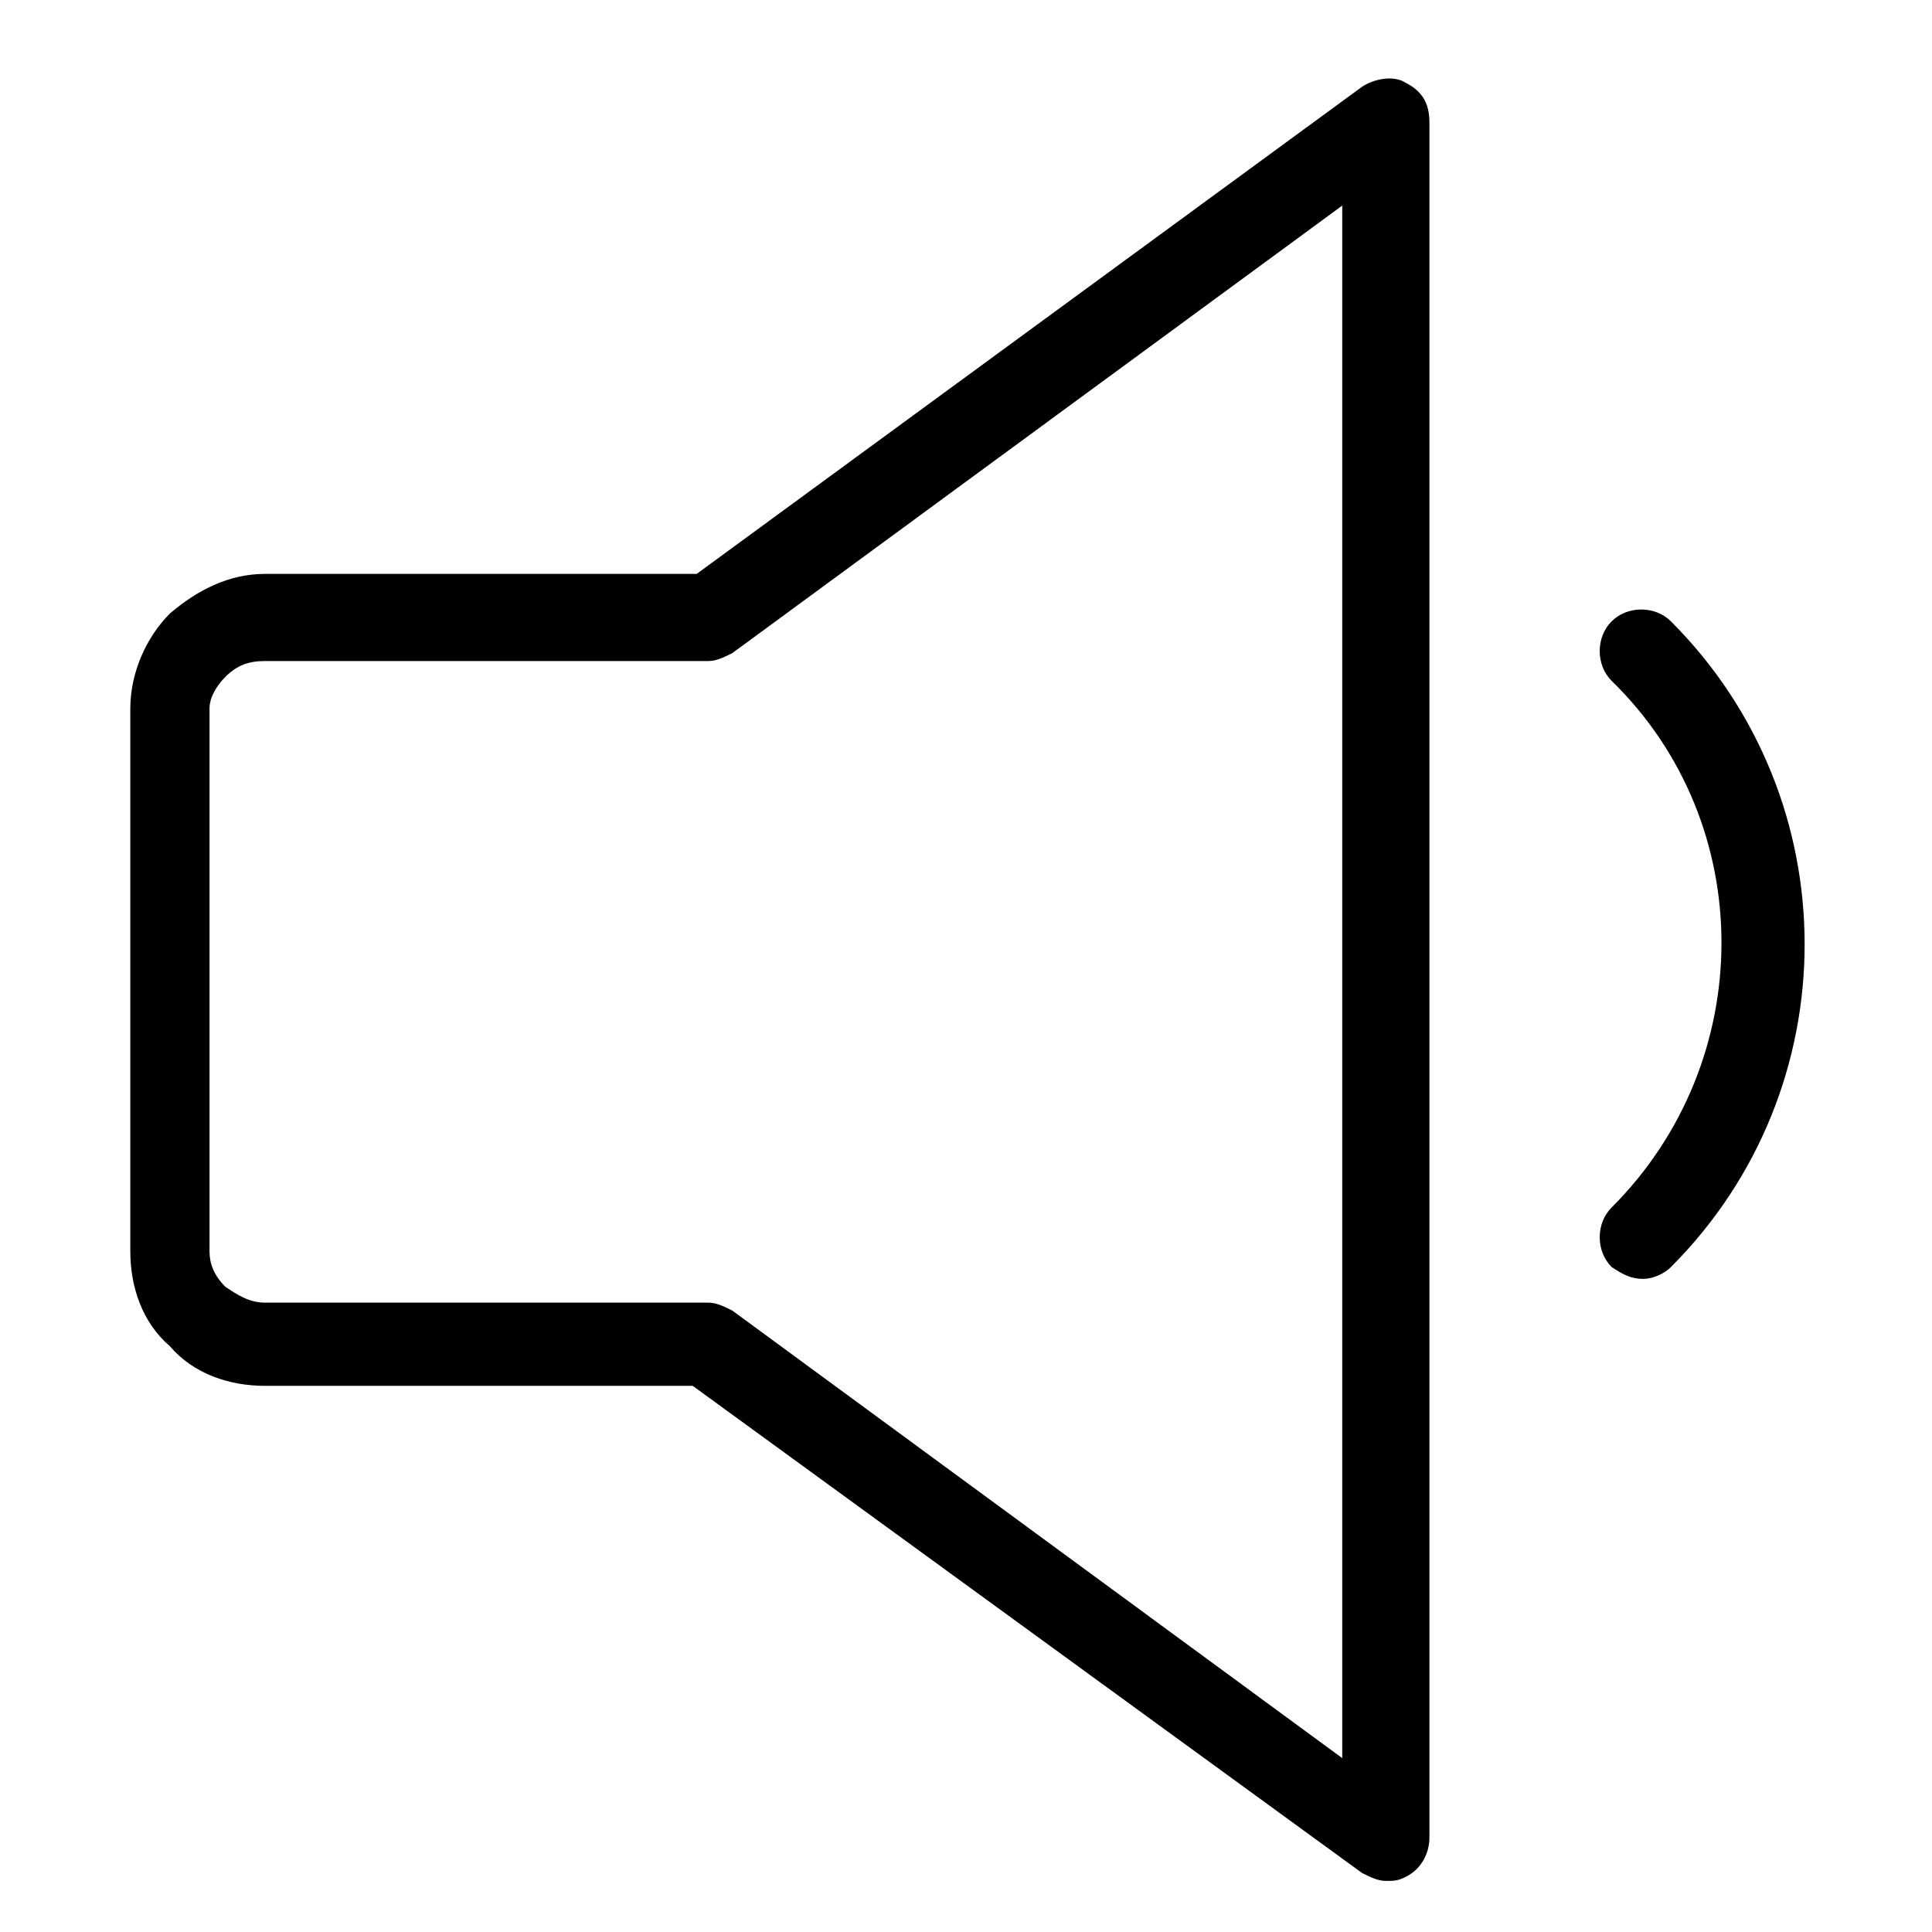
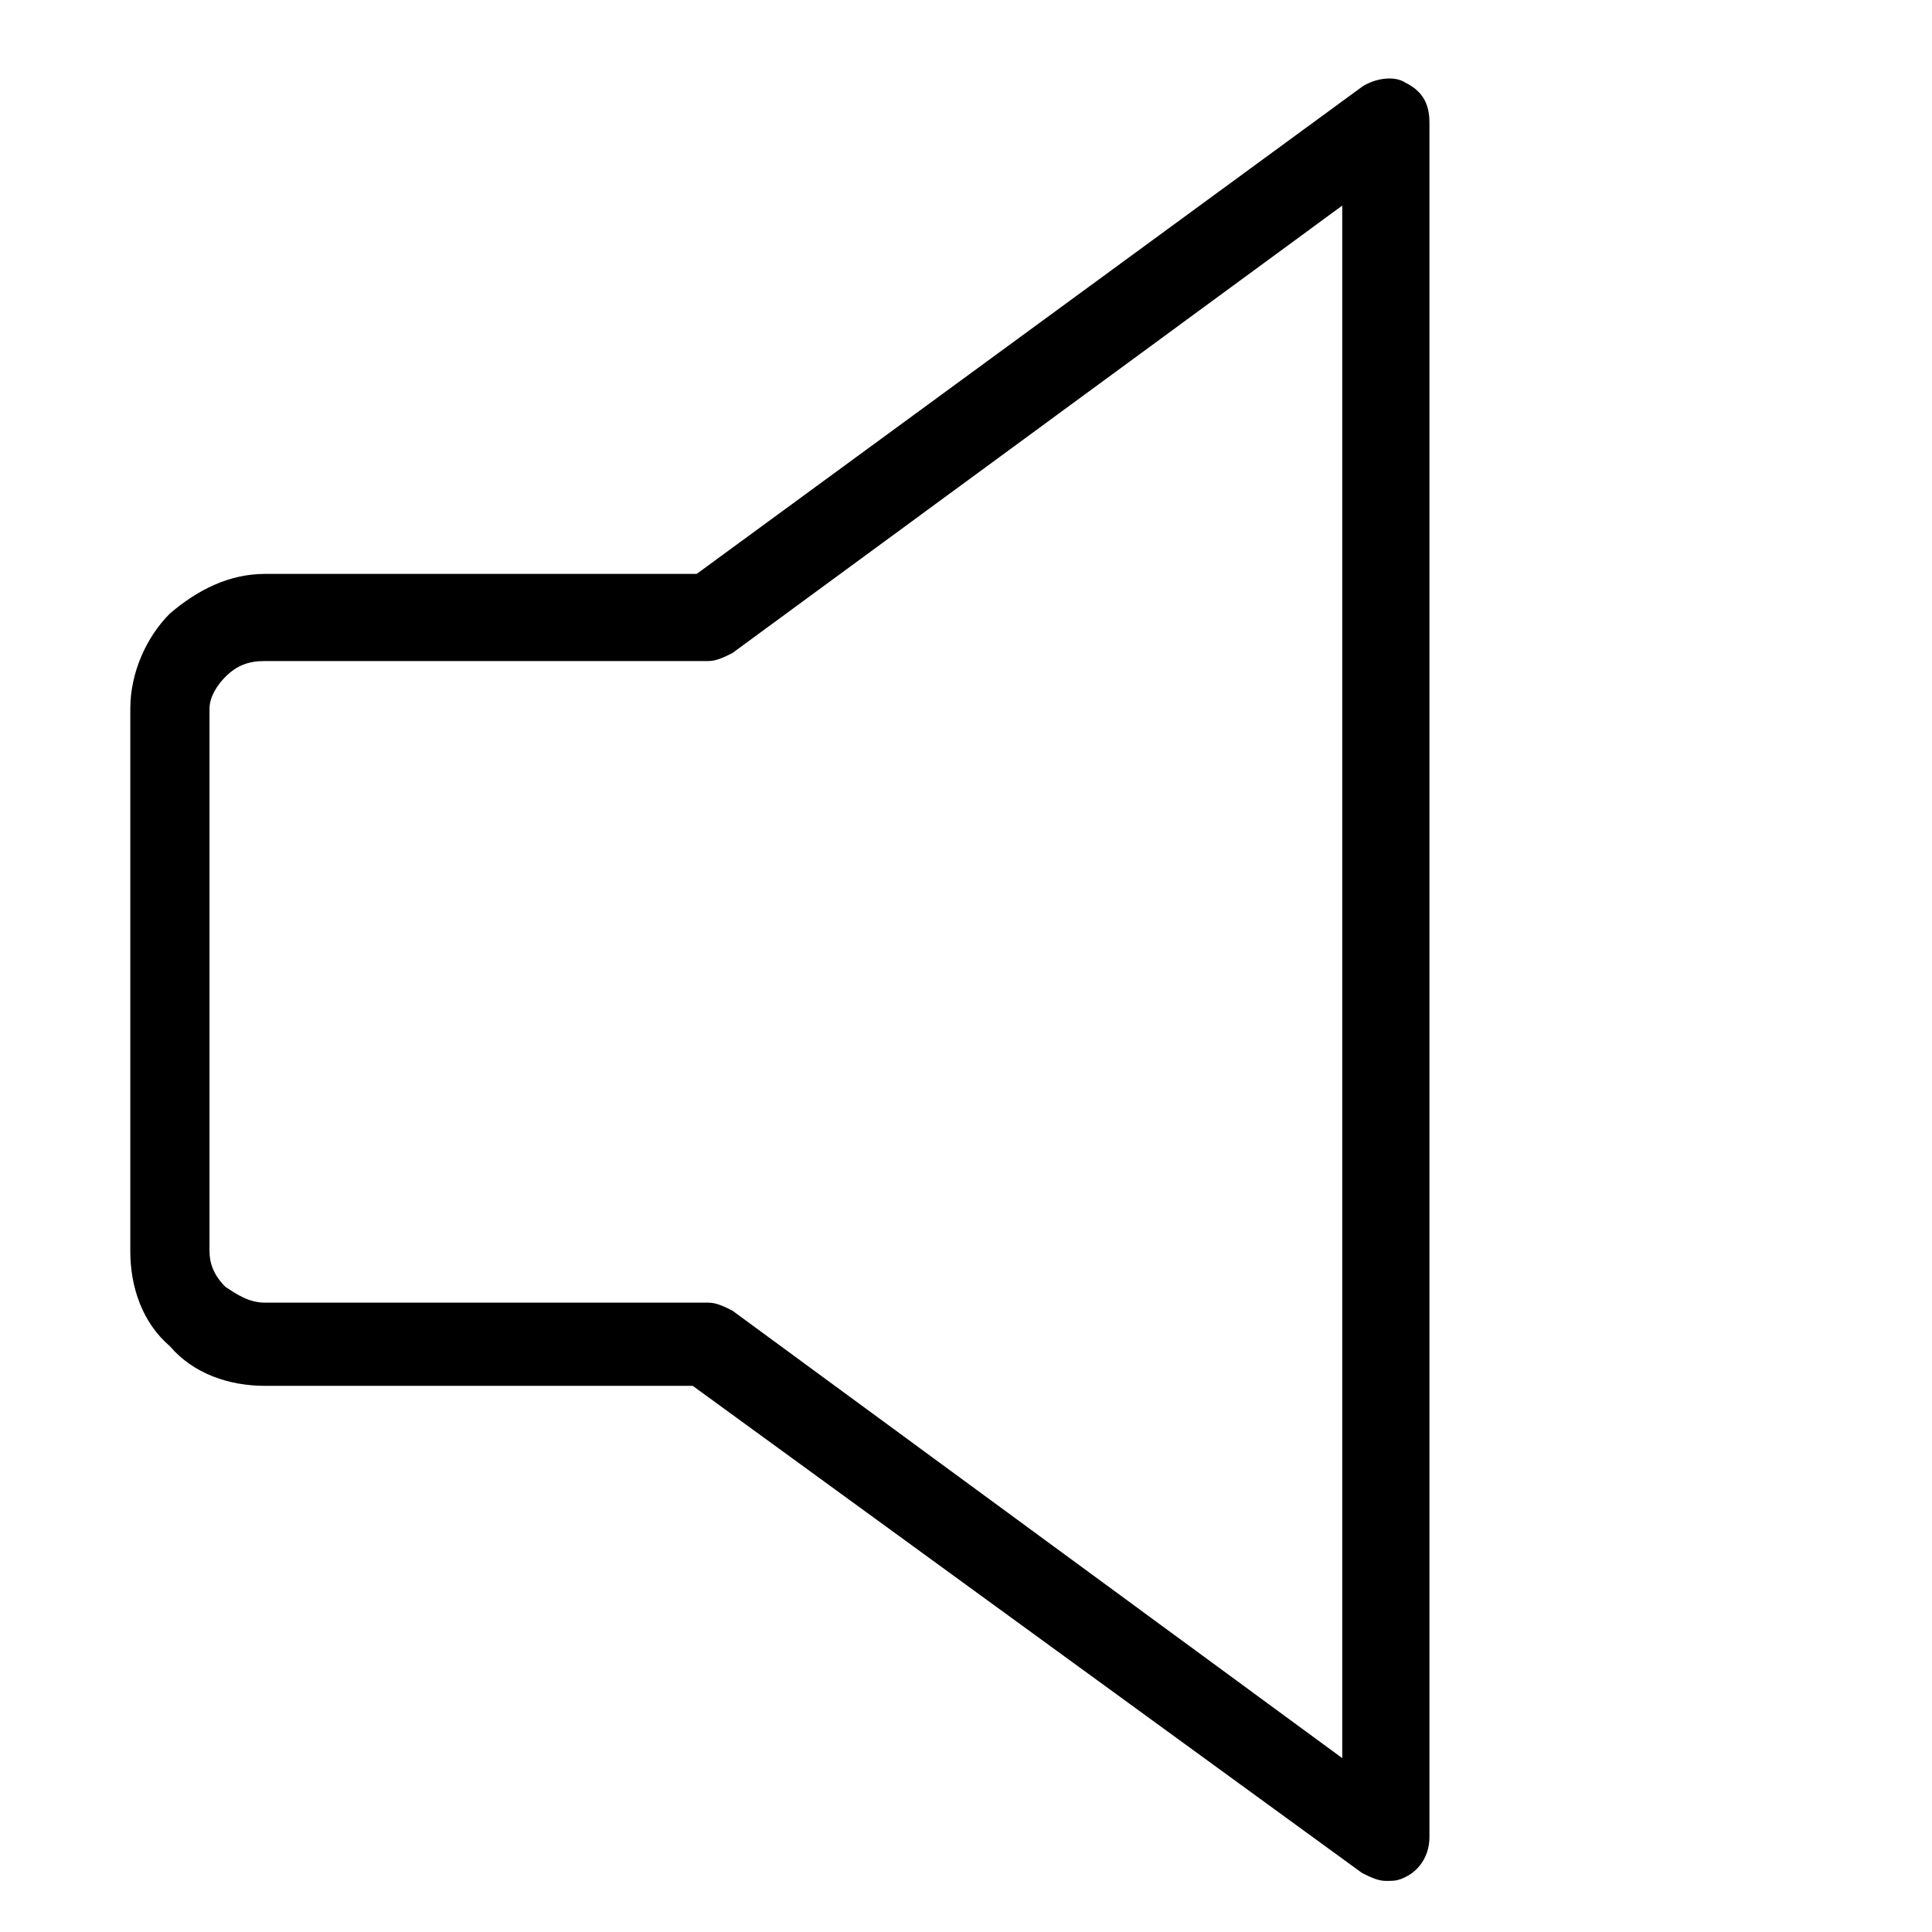
<svg xmlns="http://www.w3.org/2000/svg" fill="#000000" width="800px" height="800px" version="1.1" viewBox="144 144 512 512">
  <g>
    <path d="m511.26 642.46c-2.102 0-4.199-1.051-6.301-2.098l-177.38-129.1h-113.36c-9.445 0-18.895-3.148-25.191-10.496-7.348-6.297-10.496-15.742-10.496-25.18v-143.81c0-9.445 4.199-18.895 10.496-25.191 7.348-6.297 15.742-10.496 25.191-10.496h114.41l176.33-129.1c3.148-2.098 8.398-3.148 11.547-1.051 4.199 2.098 6.309 5.246 6.309 10.496v454.48c0 4.199-2.098 8.398-6.309 10.496-2.098 1.051-3.148 1.051-5.246 1.051zm-297.04-323.28c-4.199 0-7.348 1.051-10.496 4.199-2.098 2.098-4.199 5.246-4.199 8.398v143.8c0 3.148 1.051 6.297 4.199 9.438 3.148 2.098 6.297 4.199 10.496 4.199h117.55c2.098 0 4.199 1.051 6.297 2.098l161.64 118.61v-411.44l-161.64 118.6c-2.098 1.051-4.199 2.098-6.297 2.098z" />
-     <path d="m579.48 482.92c-3.148 0-5.246-1.059-8.398-3.16-4.188-4.188-4.188-11.547 0-15.742 38.836-38.824 38.836-101.81 0-139.6-4.188-4.199-4.188-11.547 0-15.742 4.199-4.199 11.555-4.199 15.742 0 47.23 47.23 47.23 123.85 0 171.09-2.094 2.106-5.246 3.156-7.344 3.156z" />
  </g>
</svg>